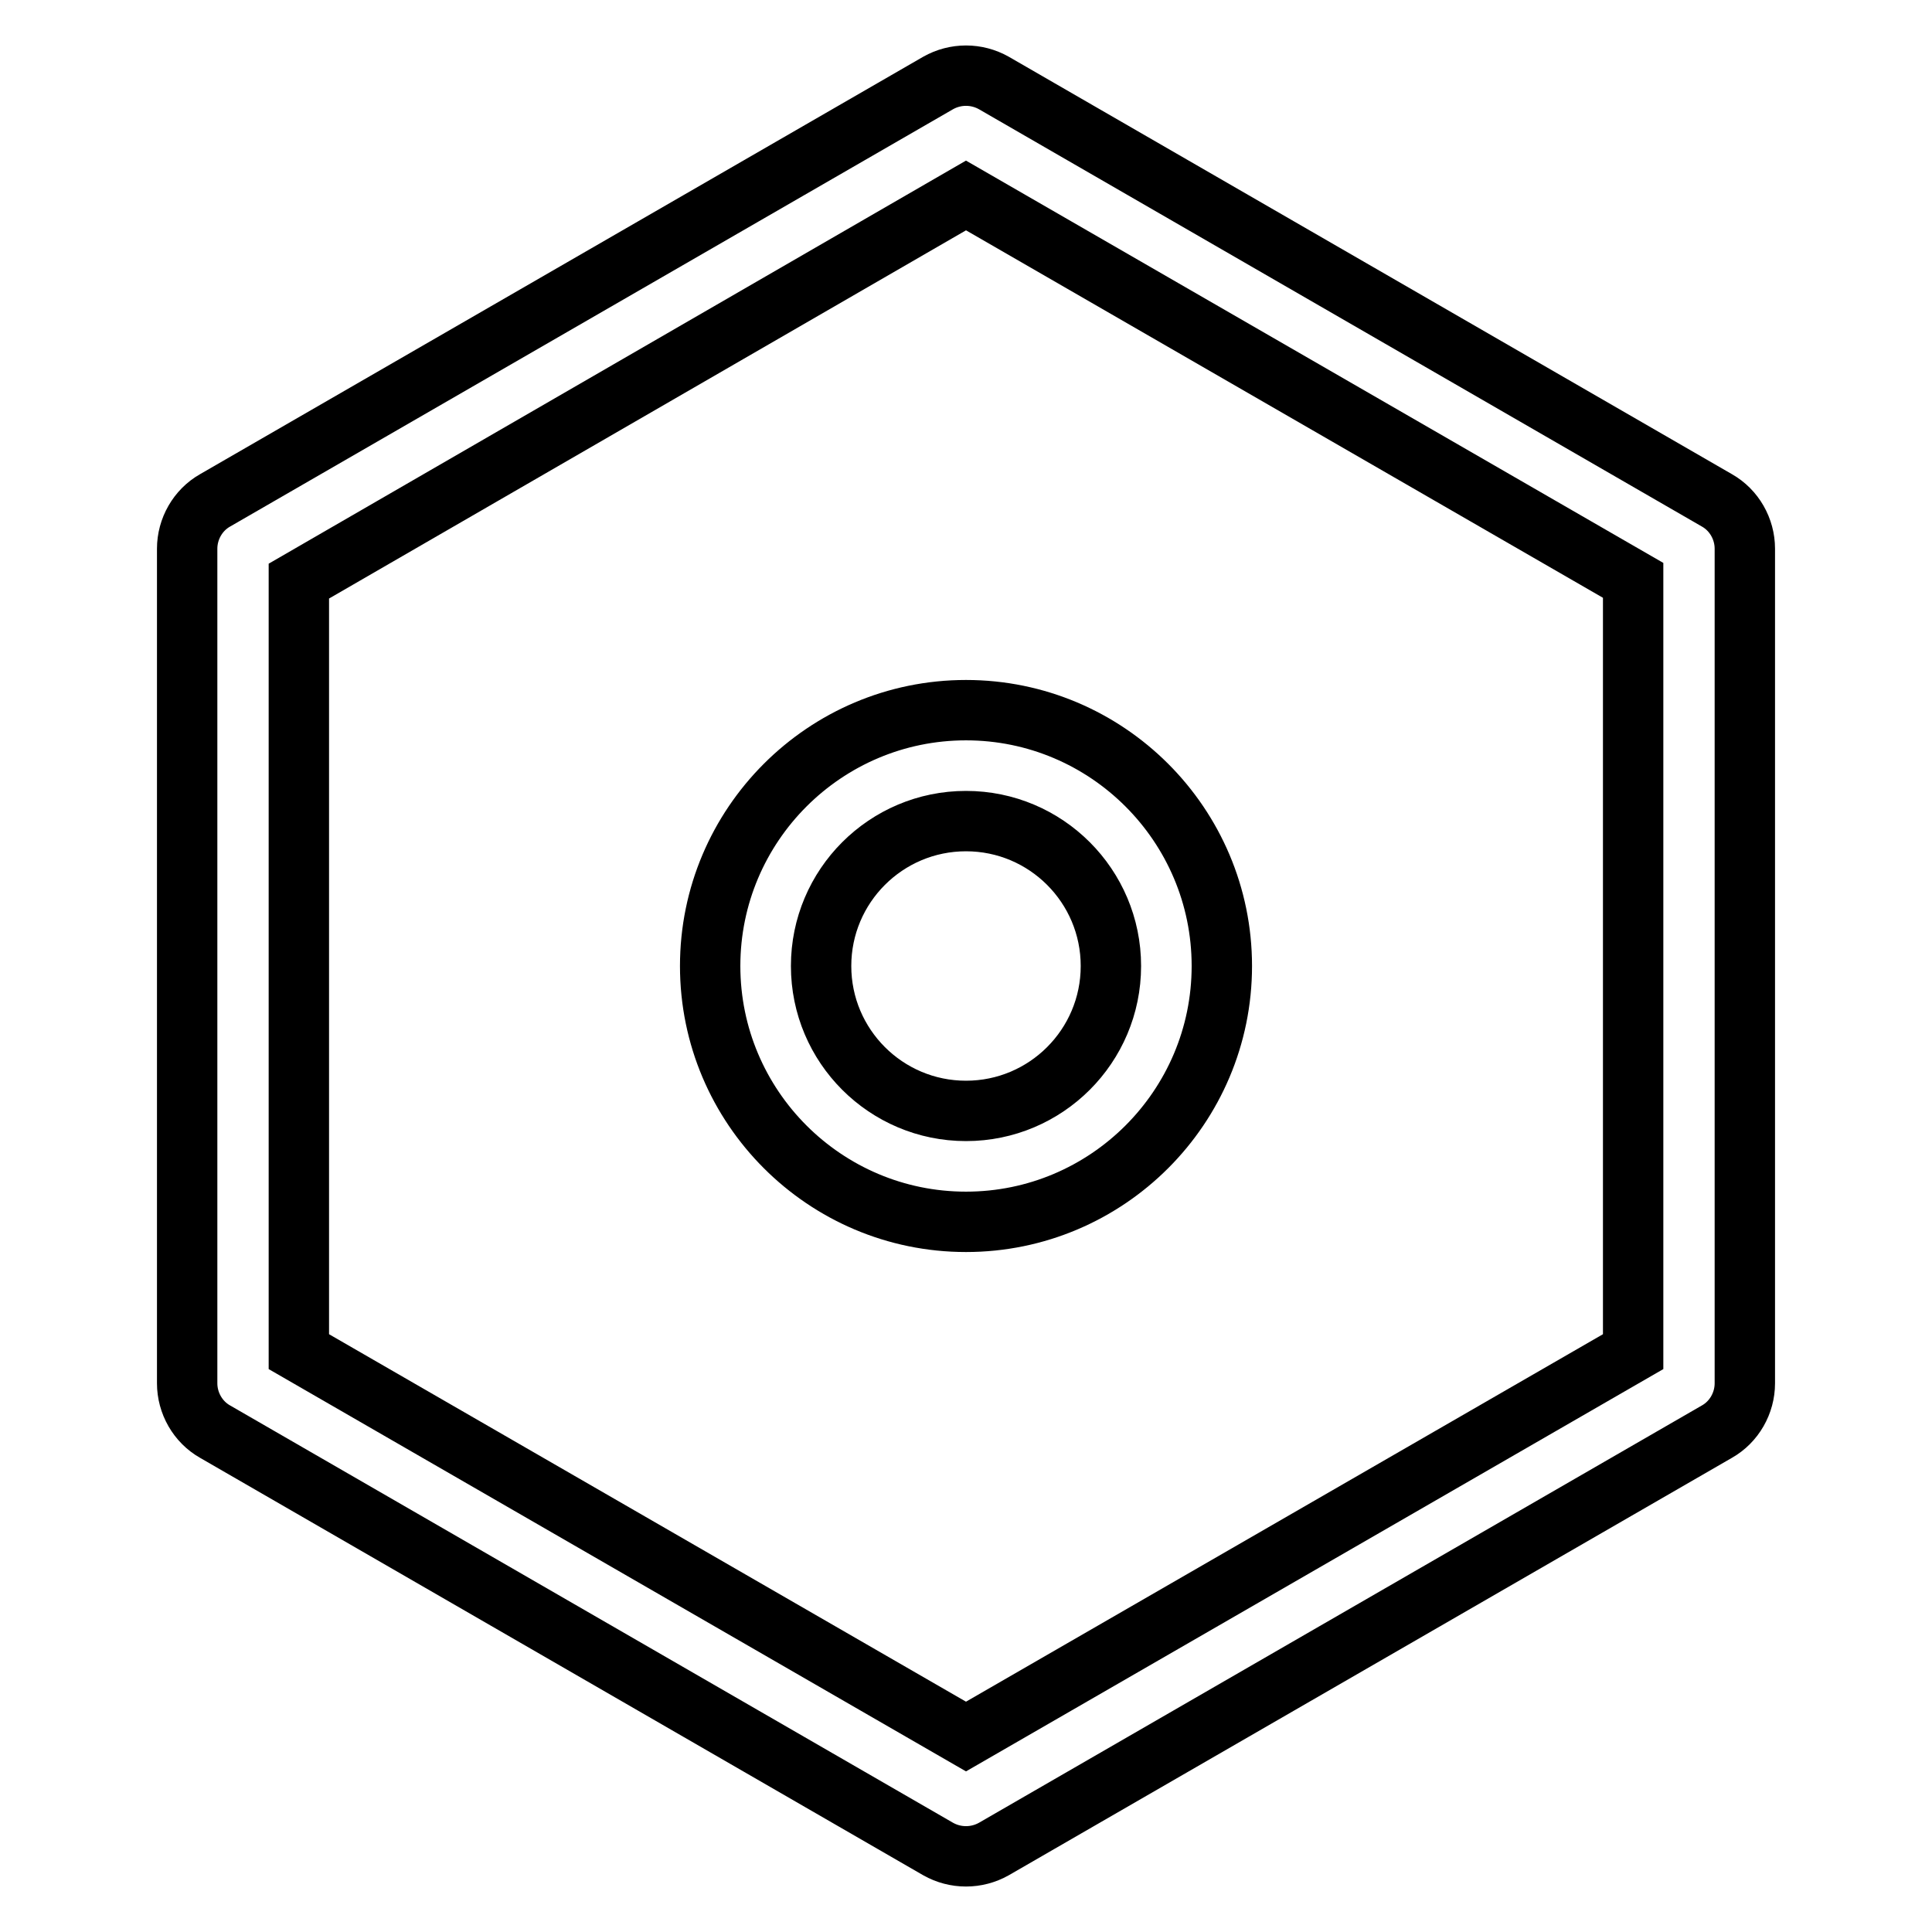
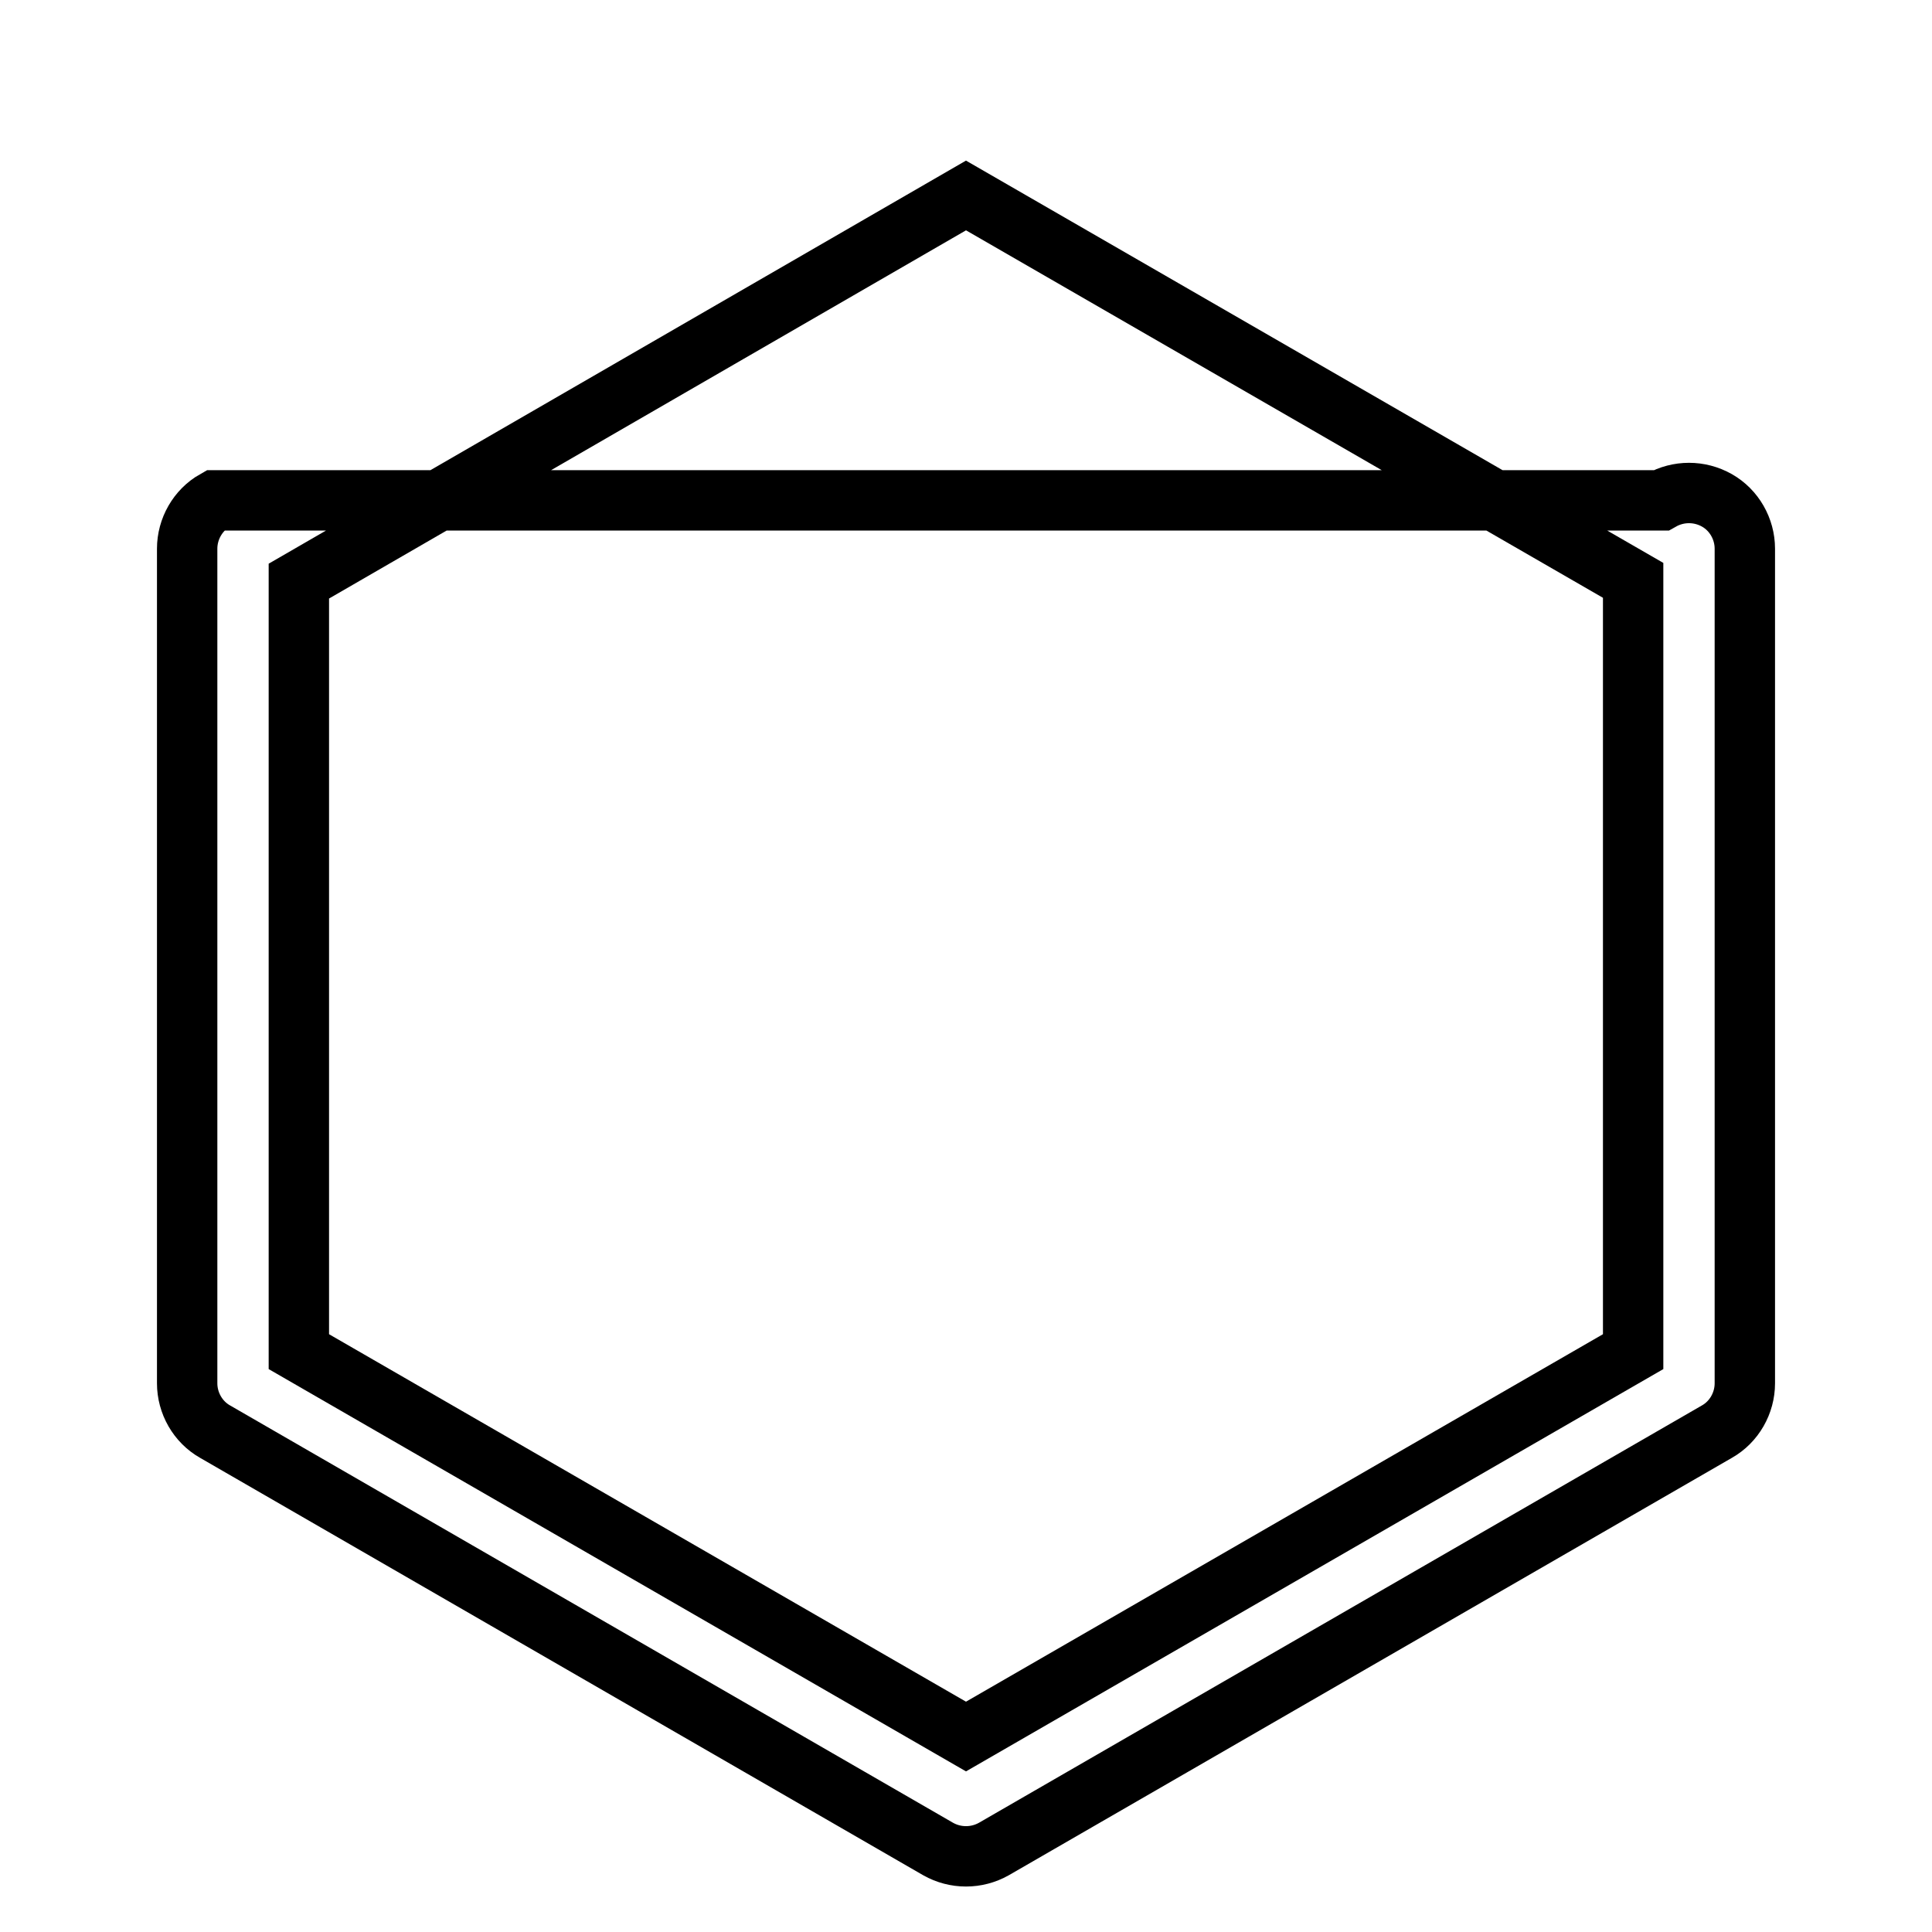
<svg xmlns="http://www.w3.org/2000/svg" version="1.1" x="0px" y="0px" viewBox="0 0 256 256" enable-background="new 0 0 256 256" xml:space="preserve">
  <g>
-     <path stroke-width="8" fill-opacity="0" stroke="#000000" d="M227.5,66.3L131.7,11c-2.3-1.3-5.1-1.3-7.4,0L28.5,66.3c-2.3,1.3-3.7,3.8-3.7,6.4v110.6 c0,2.6,1.4,5.1,3.7,6.4l95.8,55.3c2.3,1.3,5.1,1.3,7.4,0l95.8-55.3c2.3-1.3,3.7-3.8,3.7-6.4V72.7C231.2,70.1,229.8,67.6,227.5,66.3 z M216.4,179.1l-88.4,51l-88.4-51V77L128,25.9l88.4,51V179.1z" />
-     <path stroke-width="8" fill-opacity="0" stroke="#000000" d="M94.1,128c0,18.7,15.2,33.9,33.9,33.9s33.9-15.2,33.9-33.9S146.7,94.1,128,94.1S94.1,109.3,94.1,128z  M147.2,128c0,10.6-8.6,19.2-19.2,19.2c-10.6,0-19.2-8.6-19.2-19.2s8.6-19.2,19.2-19.2C138.6,108.8,147.2,117.4,147.2,128z" />
+     <path stroke-width="8" fill-opacity="0" stroke="#000000" d="M227.5,66.3c-2.3-1.3-5.1-1.3-7.4,0L28.5,66.3c-2.3,1.3-3.7,3.8-3.7,6.4v110.6 c0,2.6,1.4,5.1,3.7,6.4l95.8,55.3c2.3,1.3,5.1,1.3,7.4,0l95.8-55.3c2.3-1.3,3.7-3.8,3.7-6.4V72.7C231.2,70.1,229.8,67.6,227.5,66.3 z M216.4,179.1l-88.4,51l-88.4-51V77L128,25.9l88.4,51V179.1z" />
  </g>
</svg>